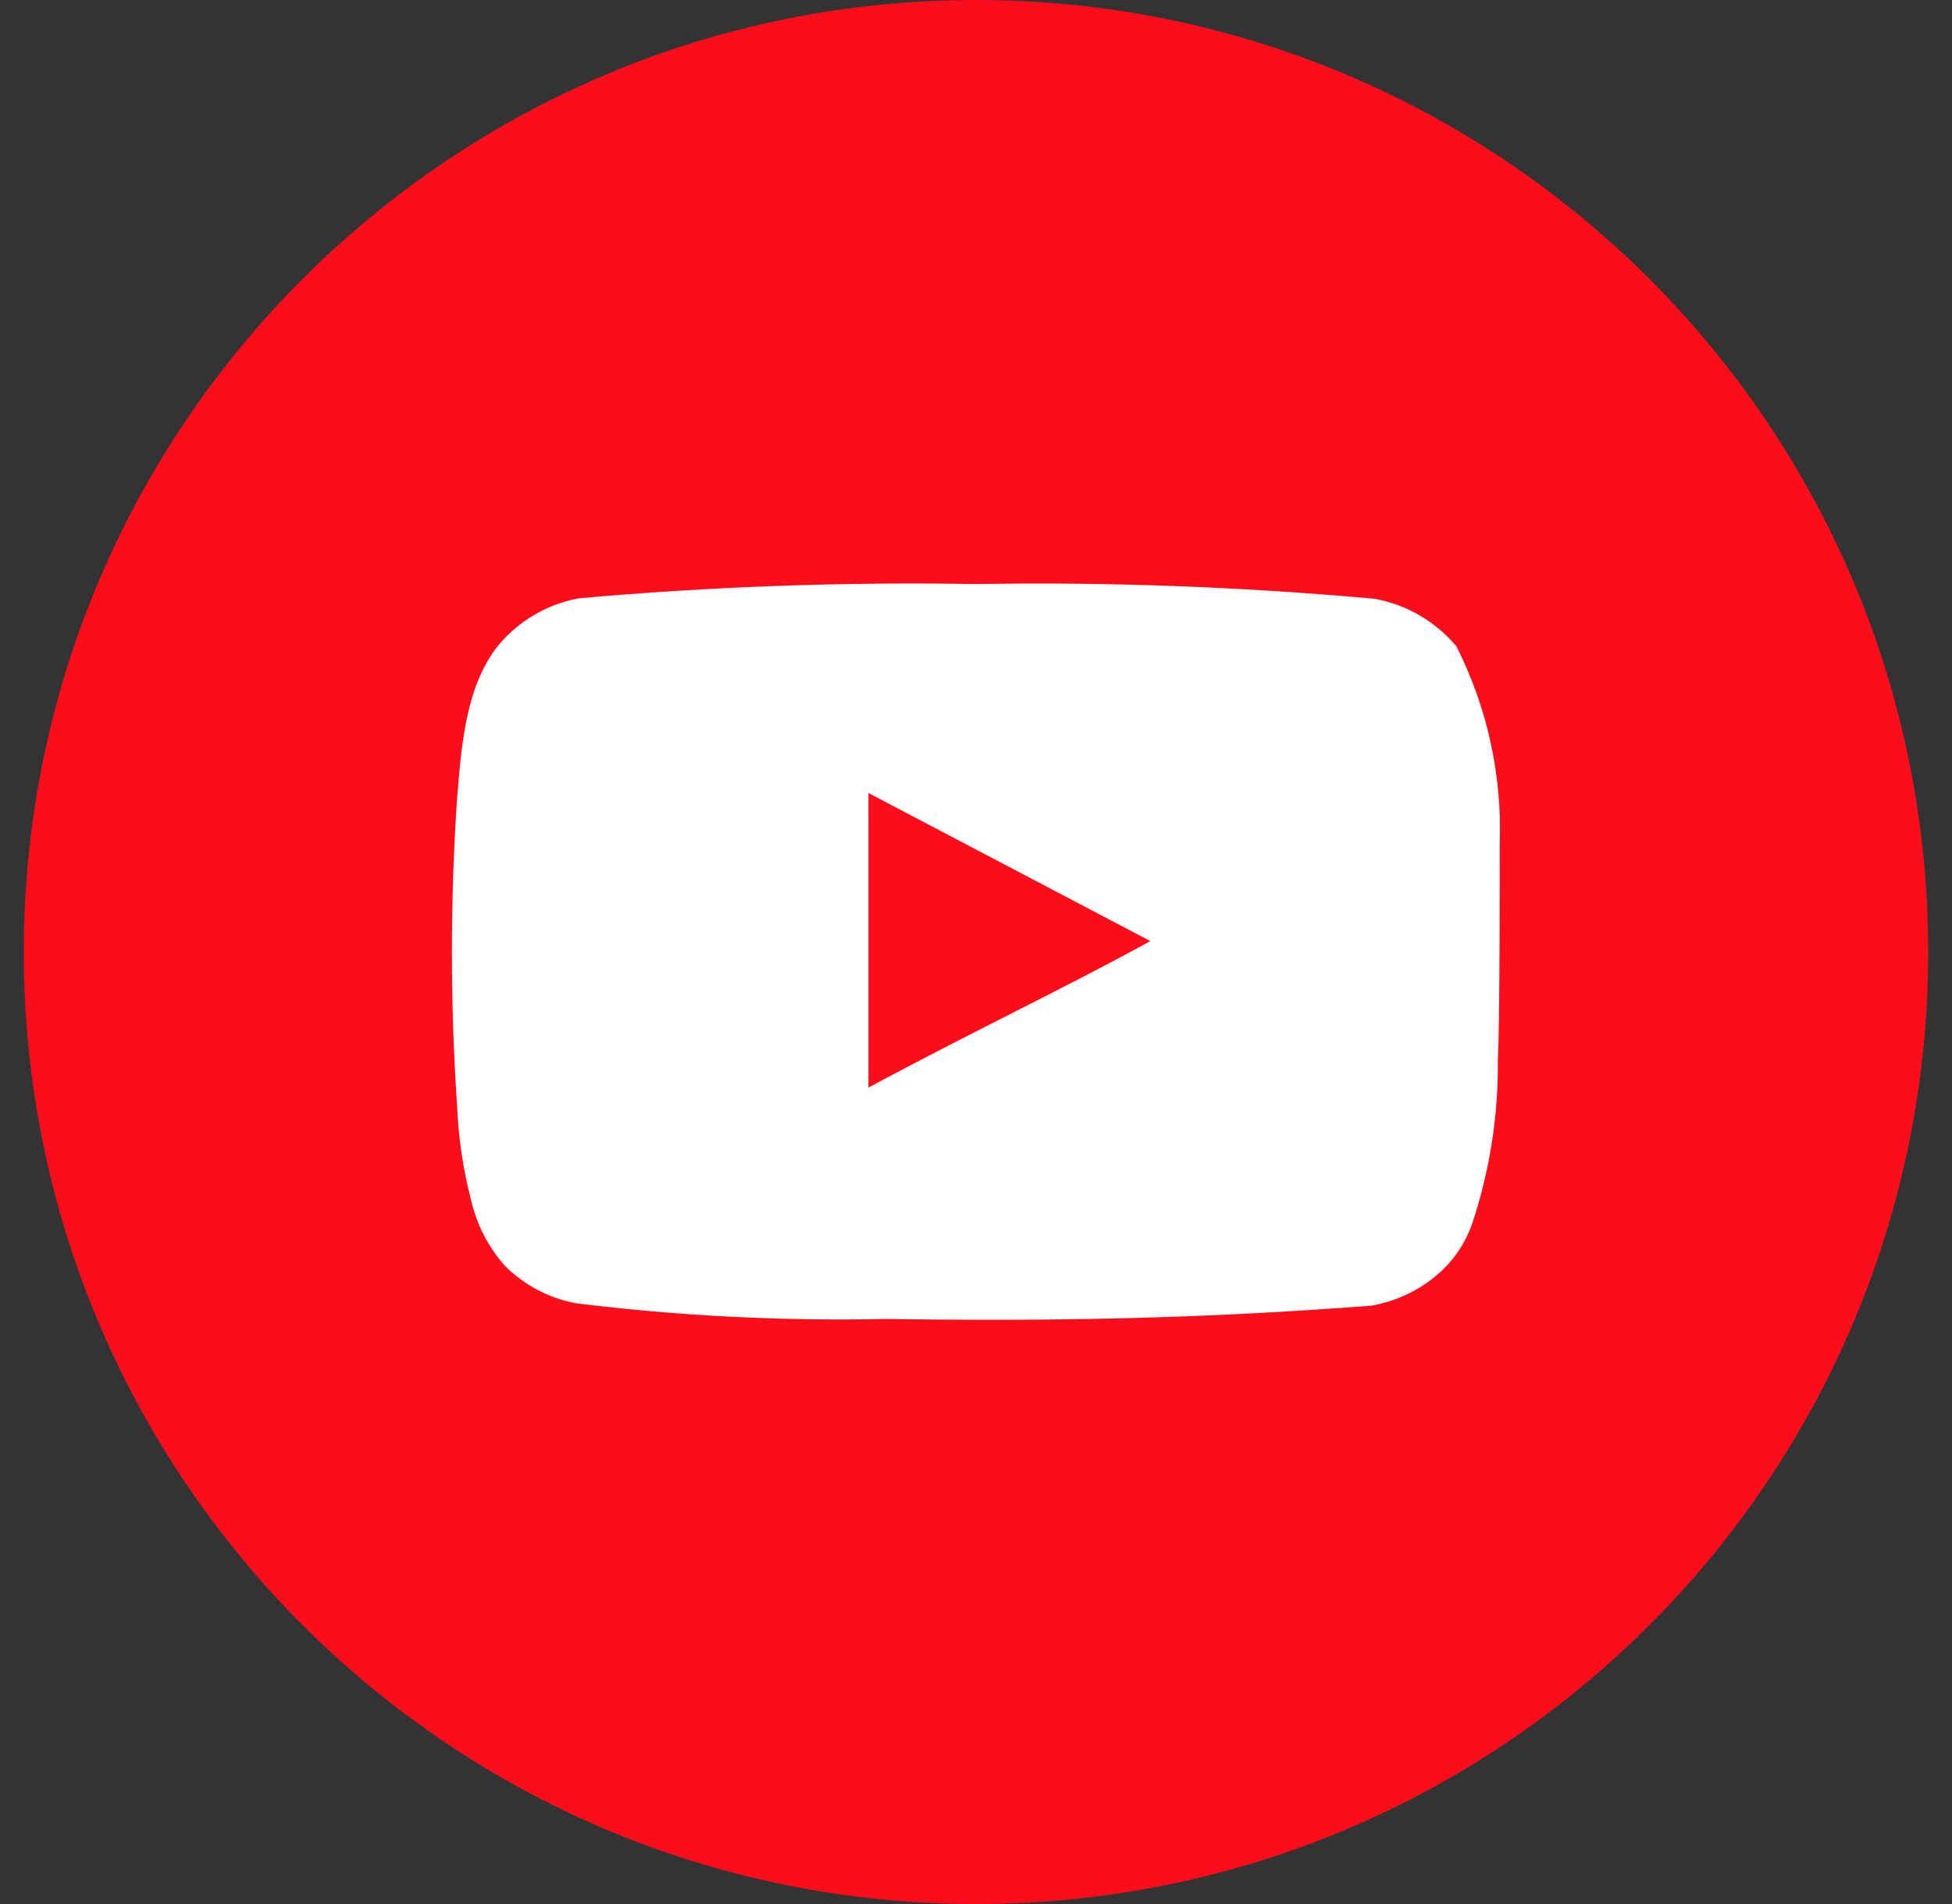
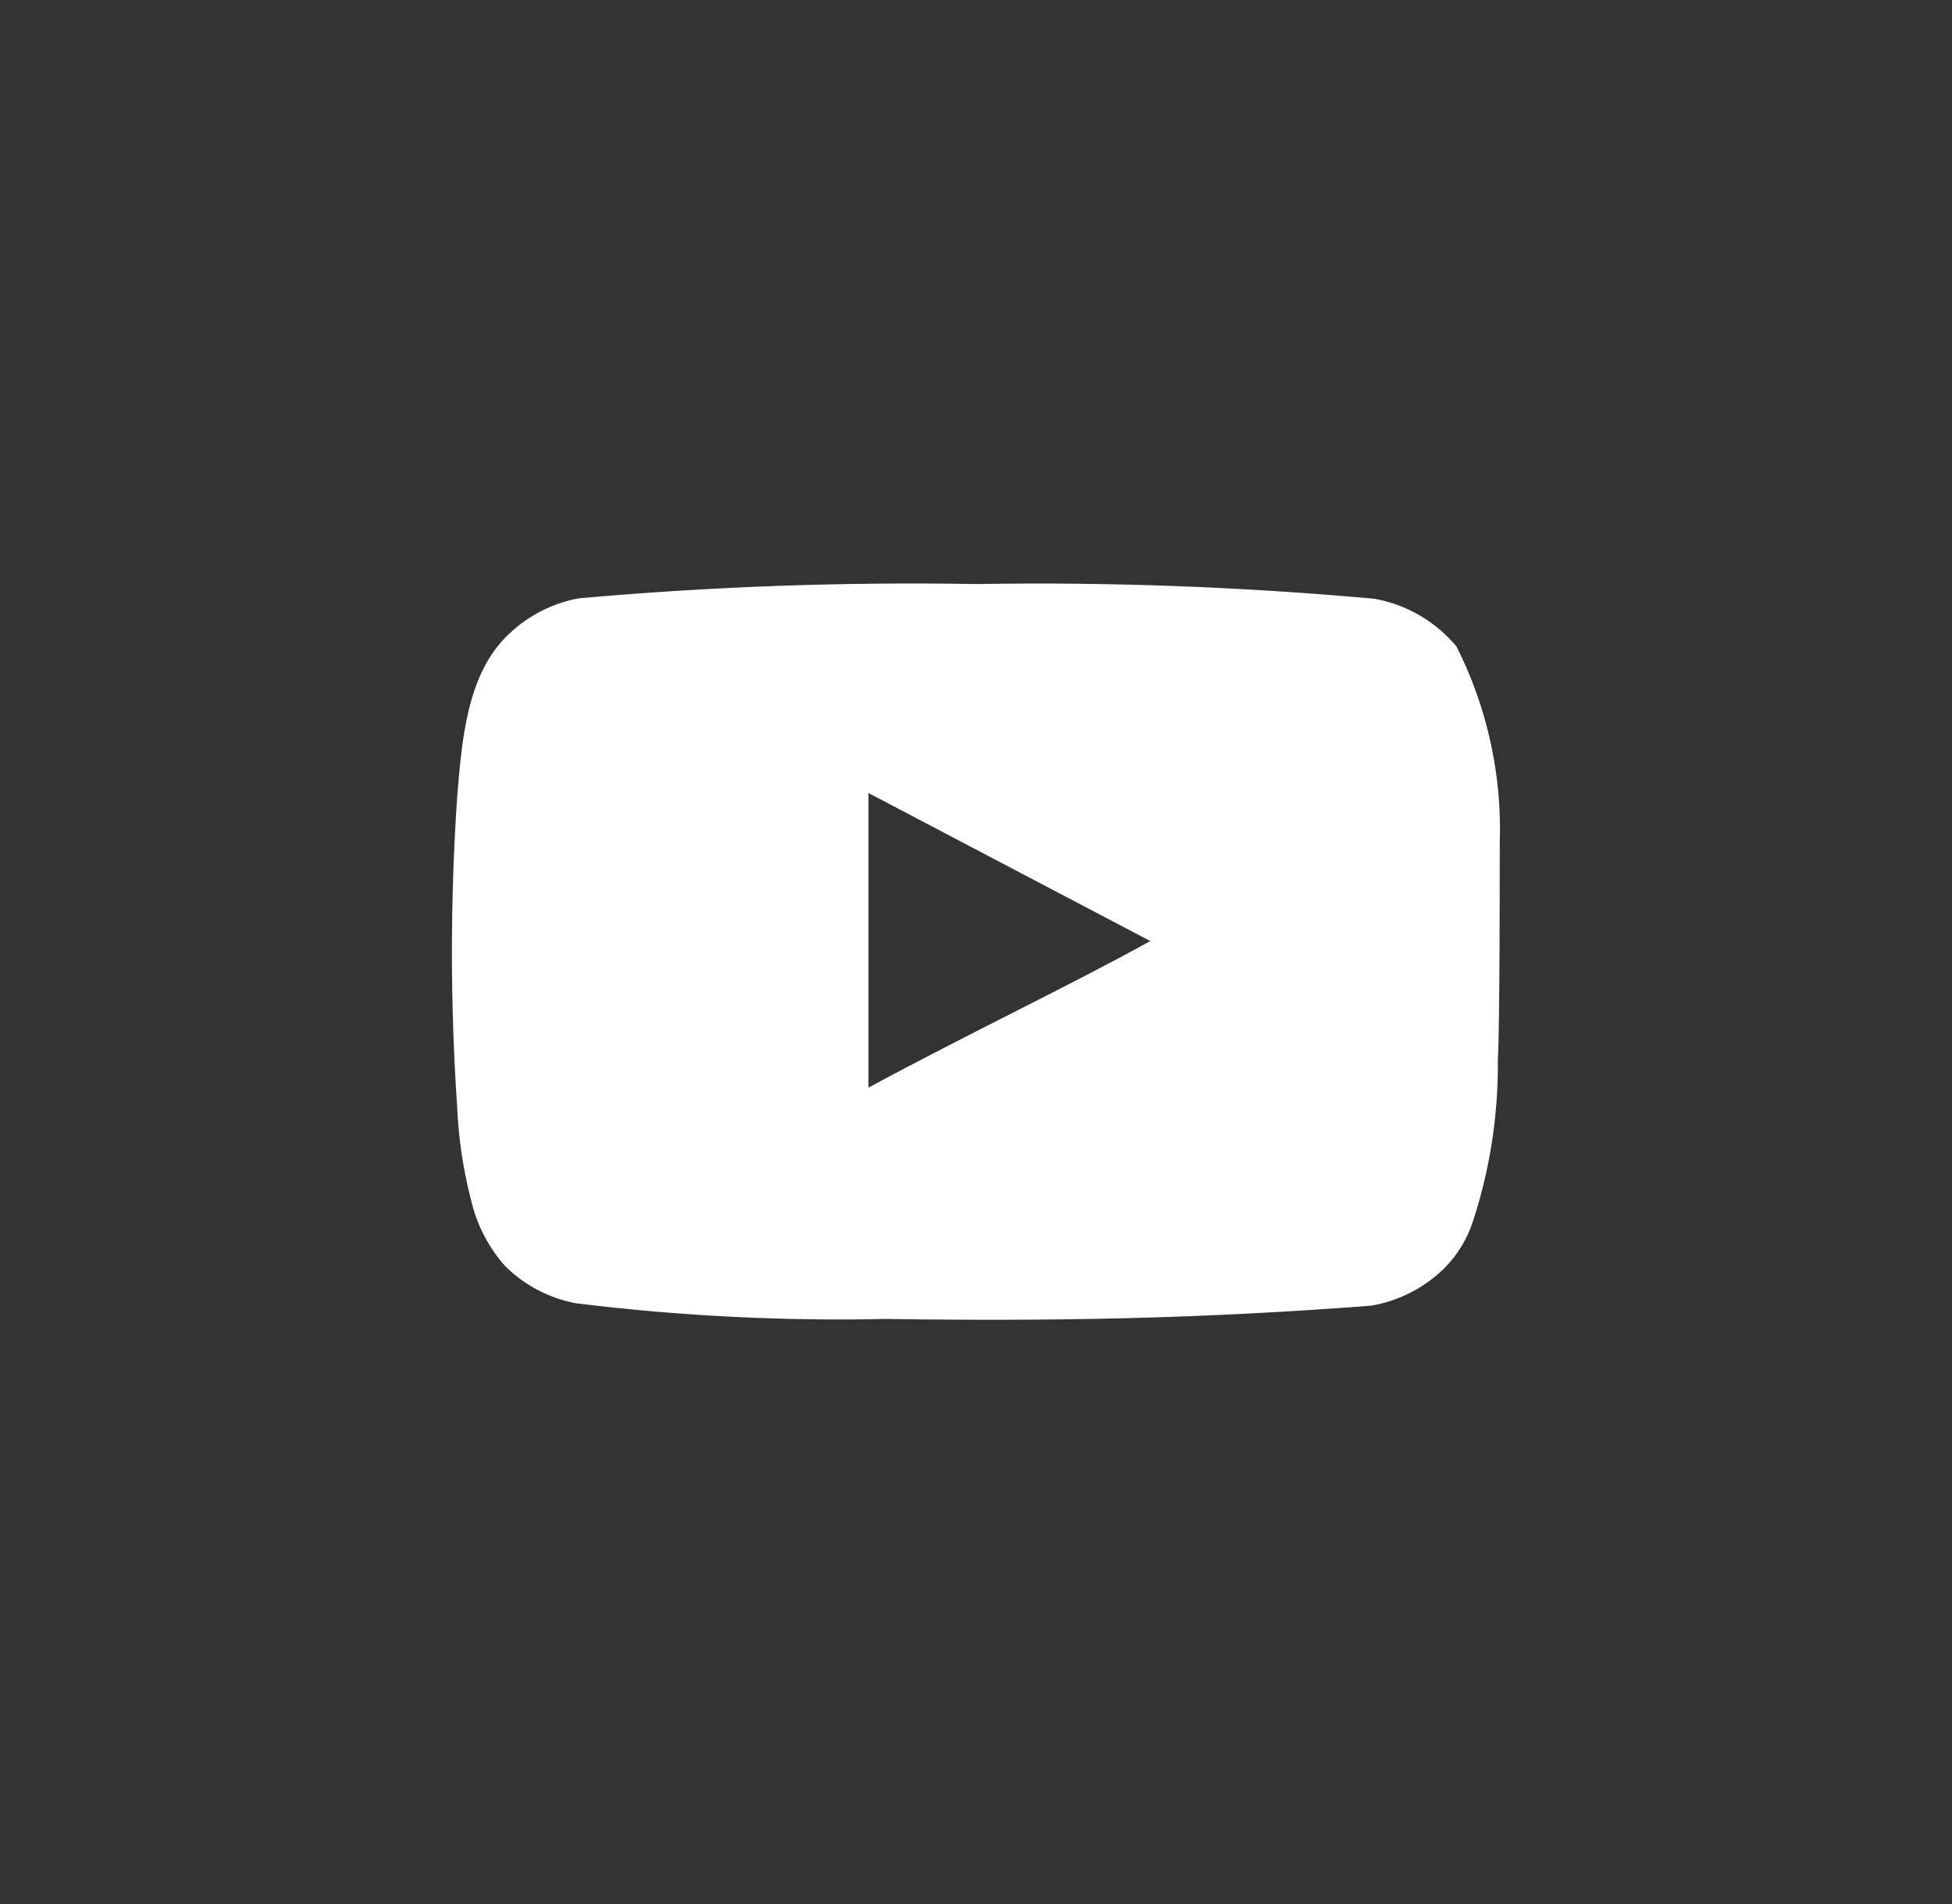
<svg xmlns="http://www.w3.org/2000/svg" width="41" height="40" viewBox="0 0 41 40" fill="none">
  <rect x="0" y="0" width="41" height="40" fill="#333333" stroke="none" />
-   <path d="M0.5 20C0.5 8.954 9.454 0 20.5 0V0C31.546 0 40.5 8.954 40.5 20V20C40.5 31.046 31.546 40 20.5 40V40C9.454 40 0.5 31.046 0.5 20V20Z" fill="#FC0D1B" />
  <path d="M31.501 17.709C31.55 16.278 31.237 14.857 30.591 13.579C30.152 13.055 29.544 12.701 28.871 12.579C26.088 12.327 23.294 12.223 20.501 12.27C17.718 12.222 14.934 12.322 12.161 12.569C11.613 12.669 11.105 12.926 10.701 13.309C9.801 14.139 9.701 15.559 9.601 16.759C9.456 18.917 9.456 21.082 9.601 23.239C9.63 23.915 9.73 24.585 9.901 25.239C10.022 25.745 10.265 26.212 10.611 26.599C11.018 27.003 11.537 27.275 12.101 27.38C14.257 27.646 16.429 27.756 18.601 27.709C22.101 27.759 25.171 27.709 28.801 27.43C29.378 27.331 29.912 27.059 30.331 26.649C30.611 26.369 30.82 26.027 30.941 25.649C31.299 24.552 31.474 23.404 31.461 22.25C31.501 21.689 31.501 18.309 31.501 17.709ZM18.241 22.849V16.66L24.161 19.77C22.501 20.689 20.311 21.73 18.241 22.849Z" fill="white" />
</svg>